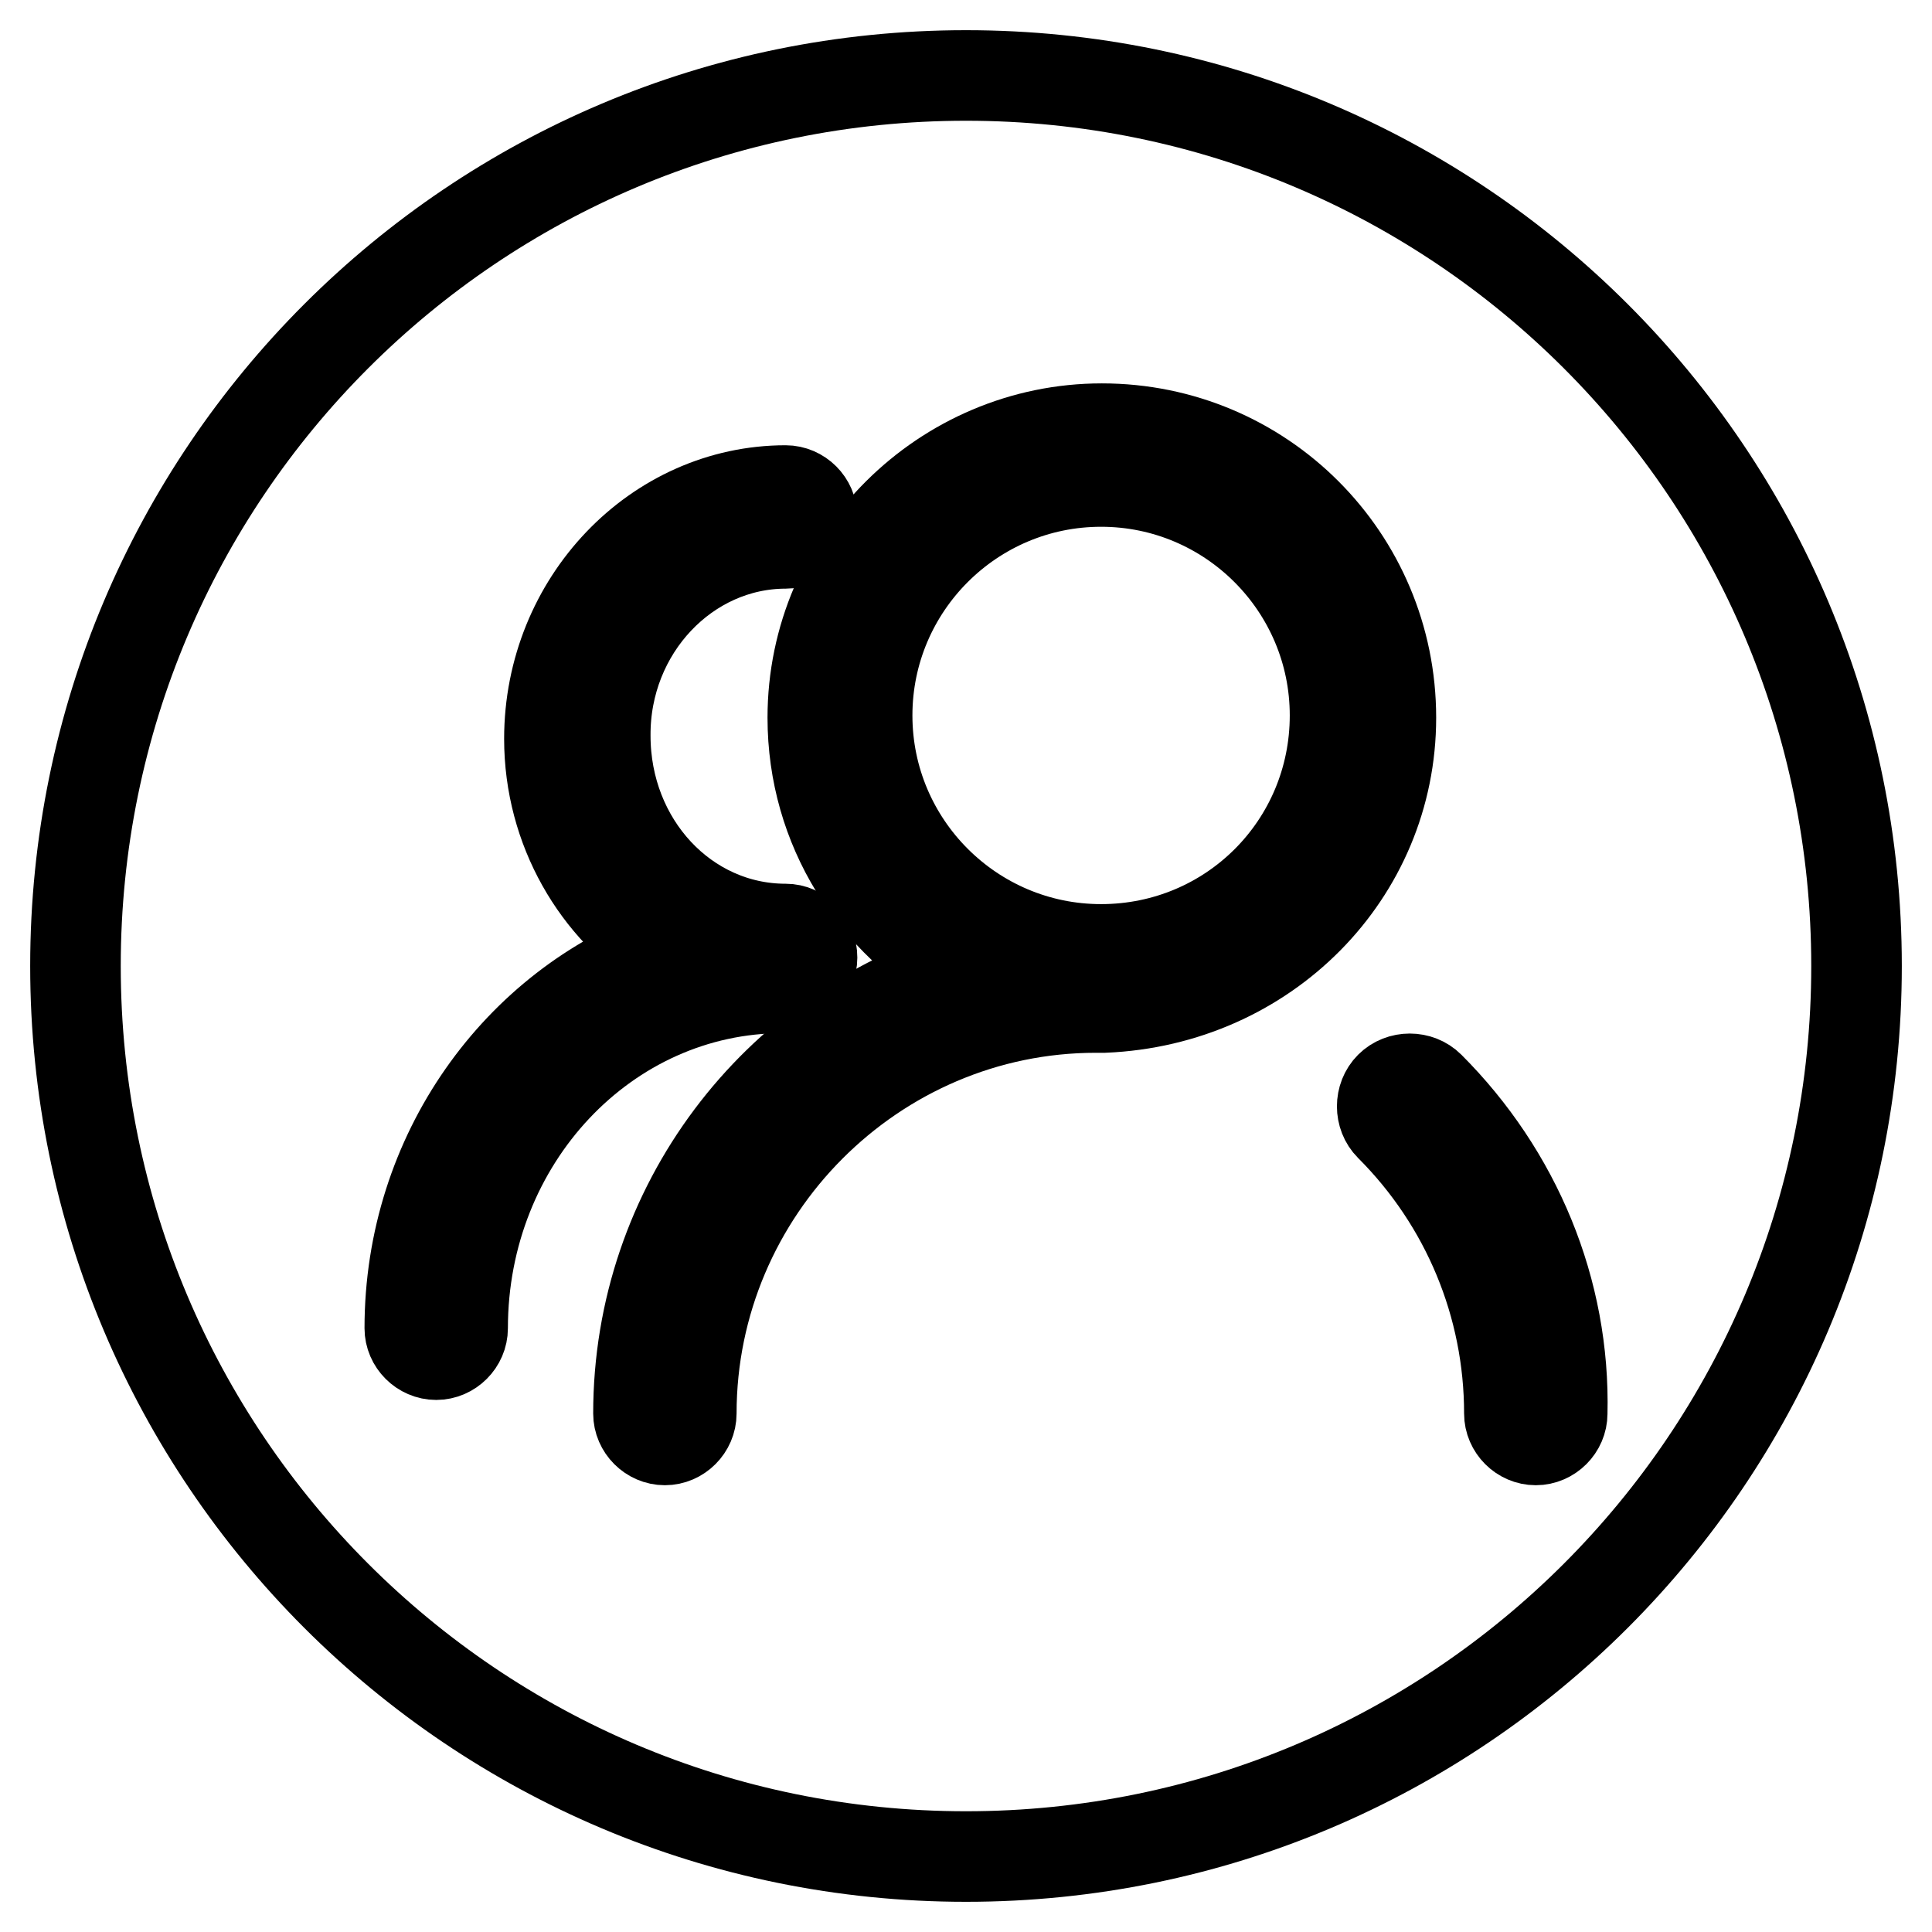
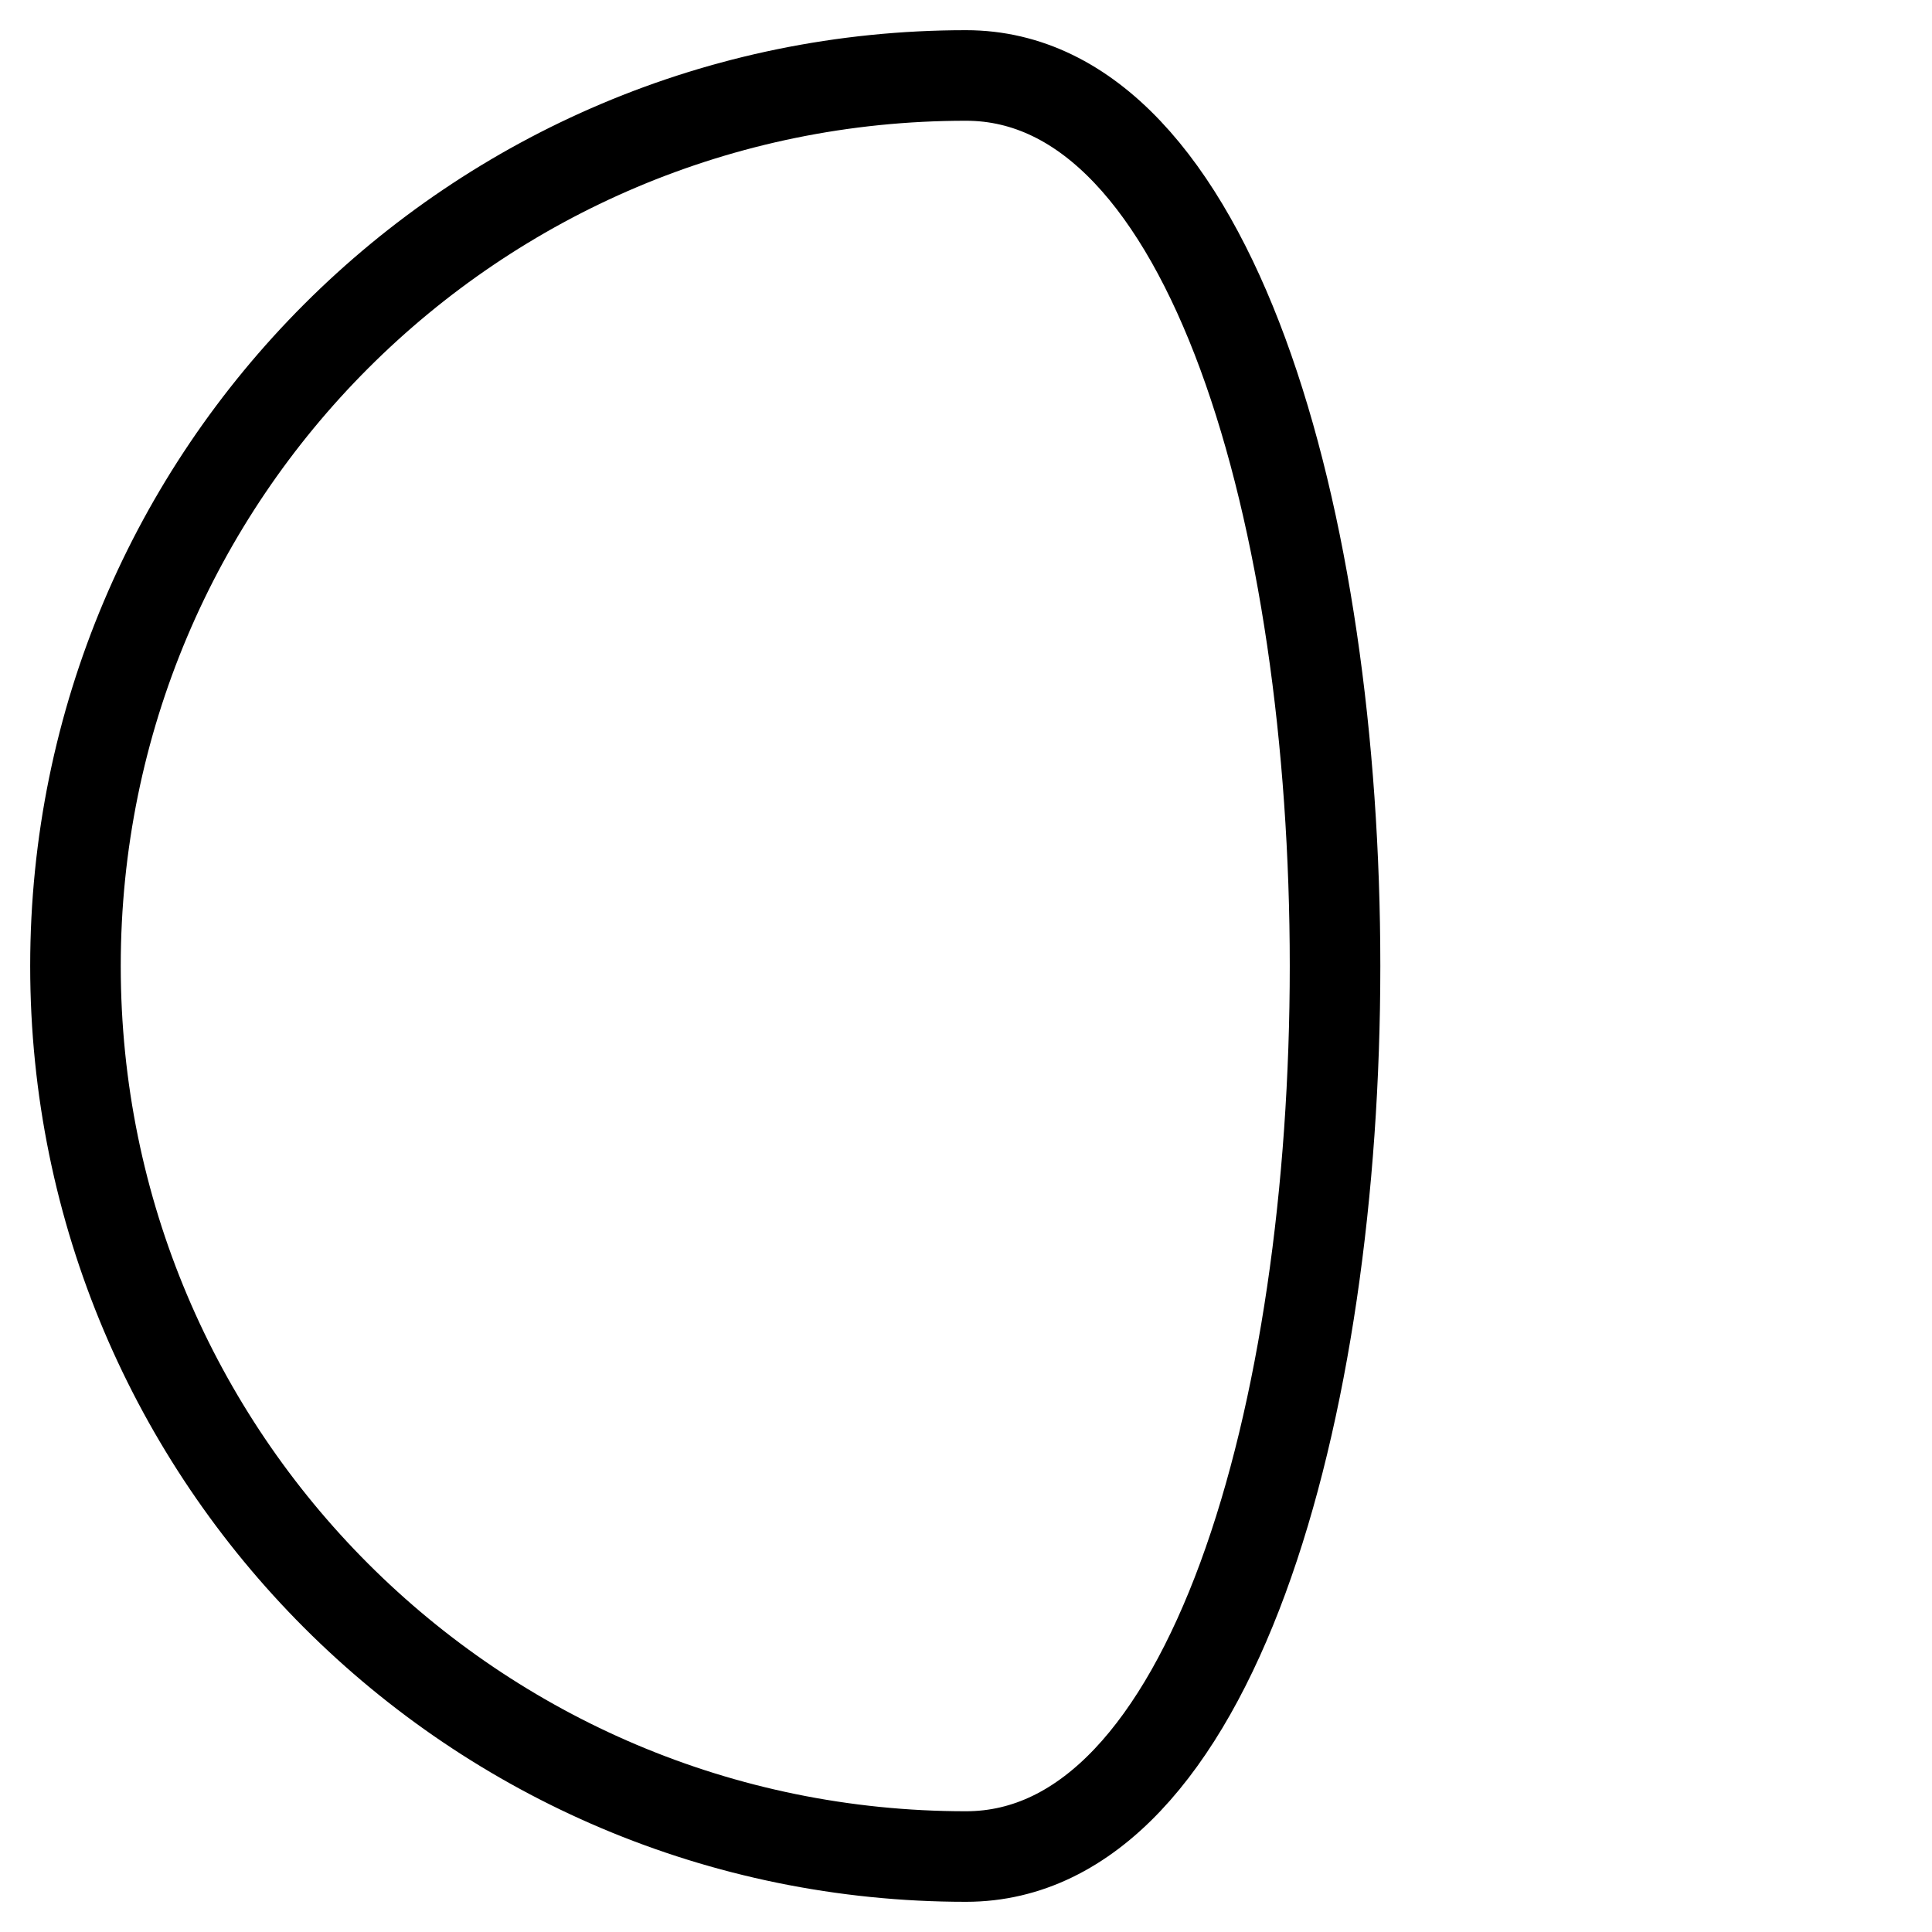
<svg xmlns="http://www.w3.org/2000/svg" version="1.1" x="0px" y="0px" viewBox="0 0 256 256" enable-background="new 0 0 256 256" xml:space="preserve">
  <g>
-     <path stroke-width="12" fill-opacity="0" stroke="#000000" d="M10,128c0,65.2,52.8,118,118,118c65.2,0,118-52.8,118-118S193.2,10,128,10C62.8,10,10,62.8,10,128L10,128z" />
-     <path stroke-width="12" fill-opacity="0" stroke="#000000" d="M184.3,95.1c0-21.2-17.1-38.3-38.3-38.3c-20.9,0-38.3,17.1-38.3,38.3c0,14.7,8.2,27.2,20.1,33.7 c-25,7.6-43.2,31-43.2,58.5c0,1.9,1.6,3.5,3.5,3.5s3.5-1.6,3.5-3.5c0-29.6,24.2-53.8,53.6-53.8h1.1 C167.7,132.6,184.3,115.8,184.3,95.1L184.3,95.1z M145.9,125.8c-17.1,0-31-13.9-31-31c0-17.1,13.9-31,31-31s31,13.9,31,31 C176.9,112,163.1,125.8,145.9,125.8z M189.4,144c-1.4-1.4-3.8-1.4-5.2,0c-1.4,1.4-1.4,3.8,0,5.2c10.1,10.1,15.8,23.7,15.8,38.1 c0,1.9,1.6,3.5,3.5,3.5s3.5-1.6,3.5-3.5C207.4,171,200.9,155.5,189.4,144z" />
-     <path stroke-width="12" fill-opacity="0" stroke="#000000" d="M107.6,126.9c0-2.2-1.6-3.8-3.5-3.8c-13.3,0-23.9-11.4-23.9-25.6C80.1,83.4,91,72,104.1,72 c1.9,0,3.5-1.6,3.5-3.5c0-1.9-1.6-3.5-3.5-3.5c-17.1,0-31.3,14.7-31.3,32.9c0,12,6.3,22.6,15.5,28.3c-19.6,7.1-34,26.6-34,49.8 c0,1.9,1.6,3.5,3.5,3.5c1.9,0,3.5-1.6,3.5-3.5c0-25,19-45.1,42.4-45.1C106,130.4,107.6,128.8,107.6,126.9z" />
+     <path stroke-width="12" fill-opacity="0" stroke="#000000" d="M10,128c0,65.2,52.8,118,118,118S193.2,10,128,10C62.8,10,10,62.8,10,128L10,128z" />
  </g>
</svg>